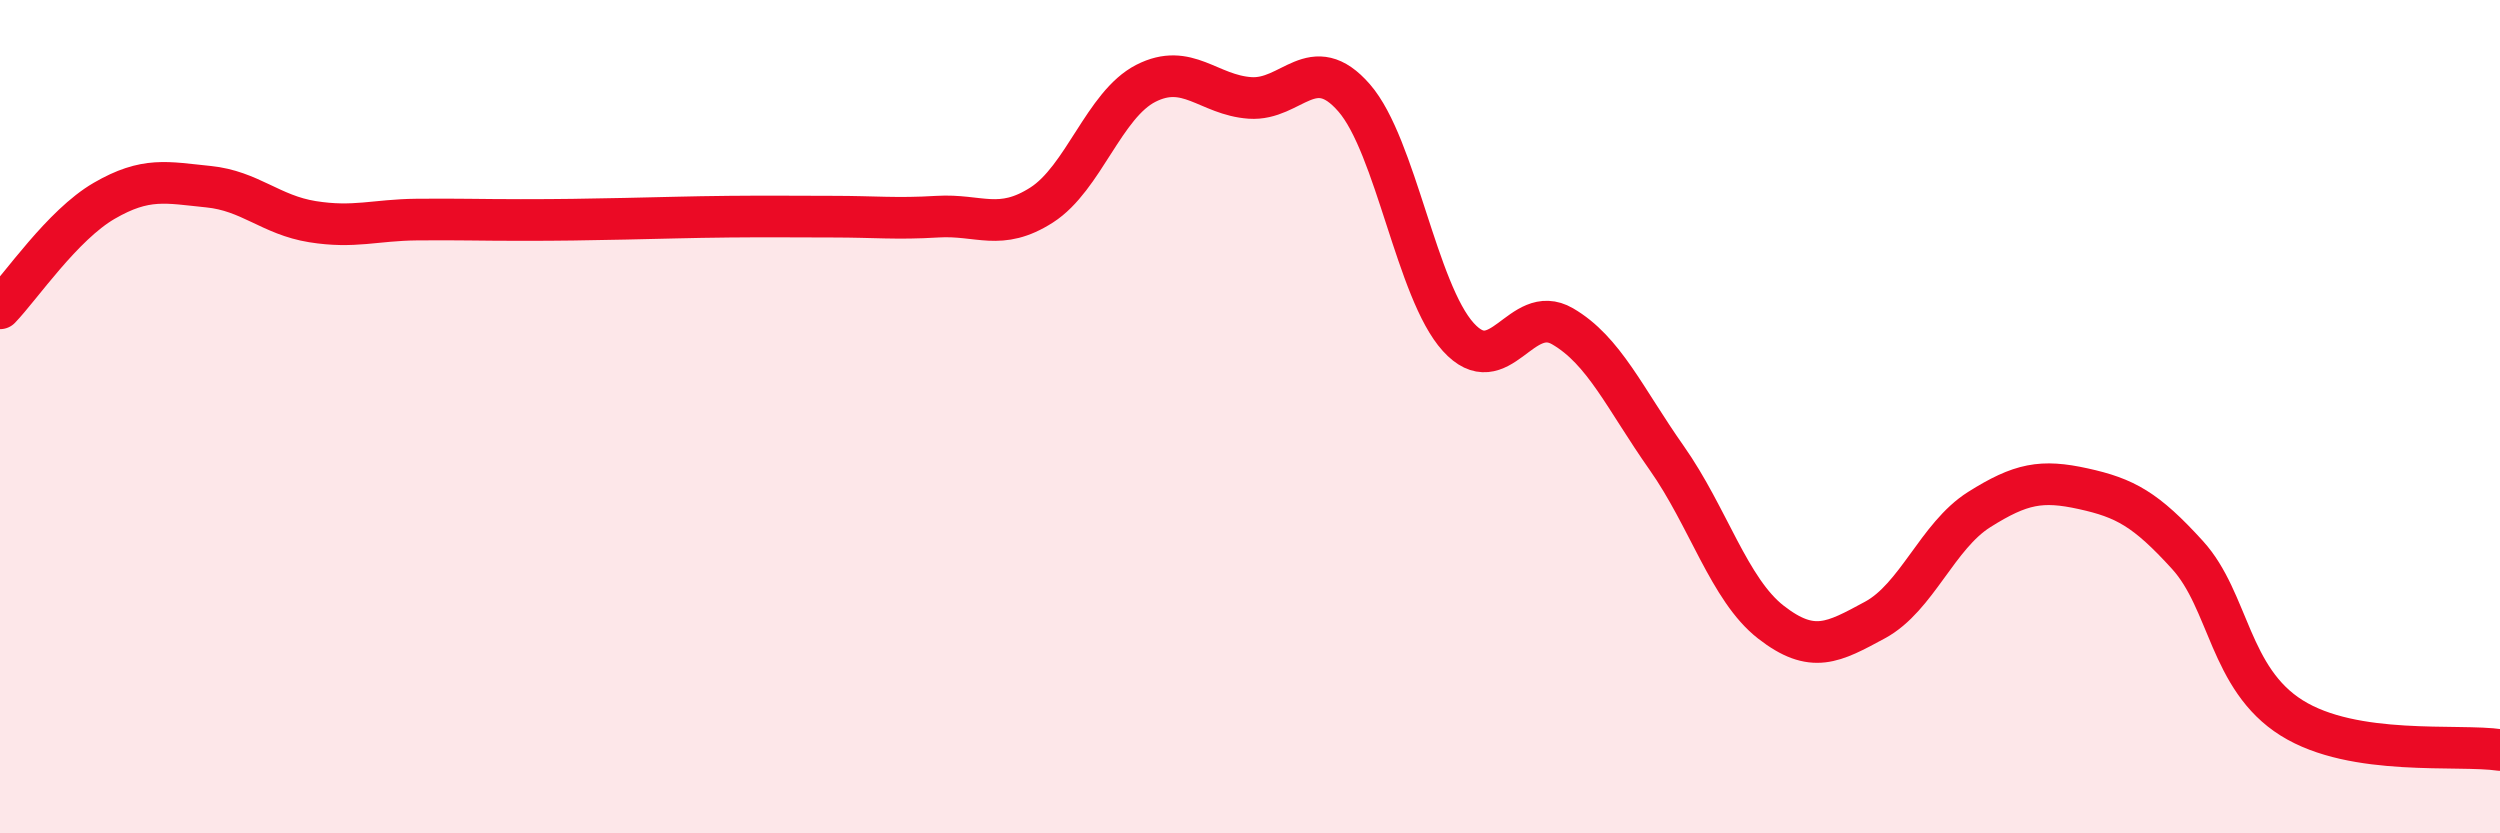
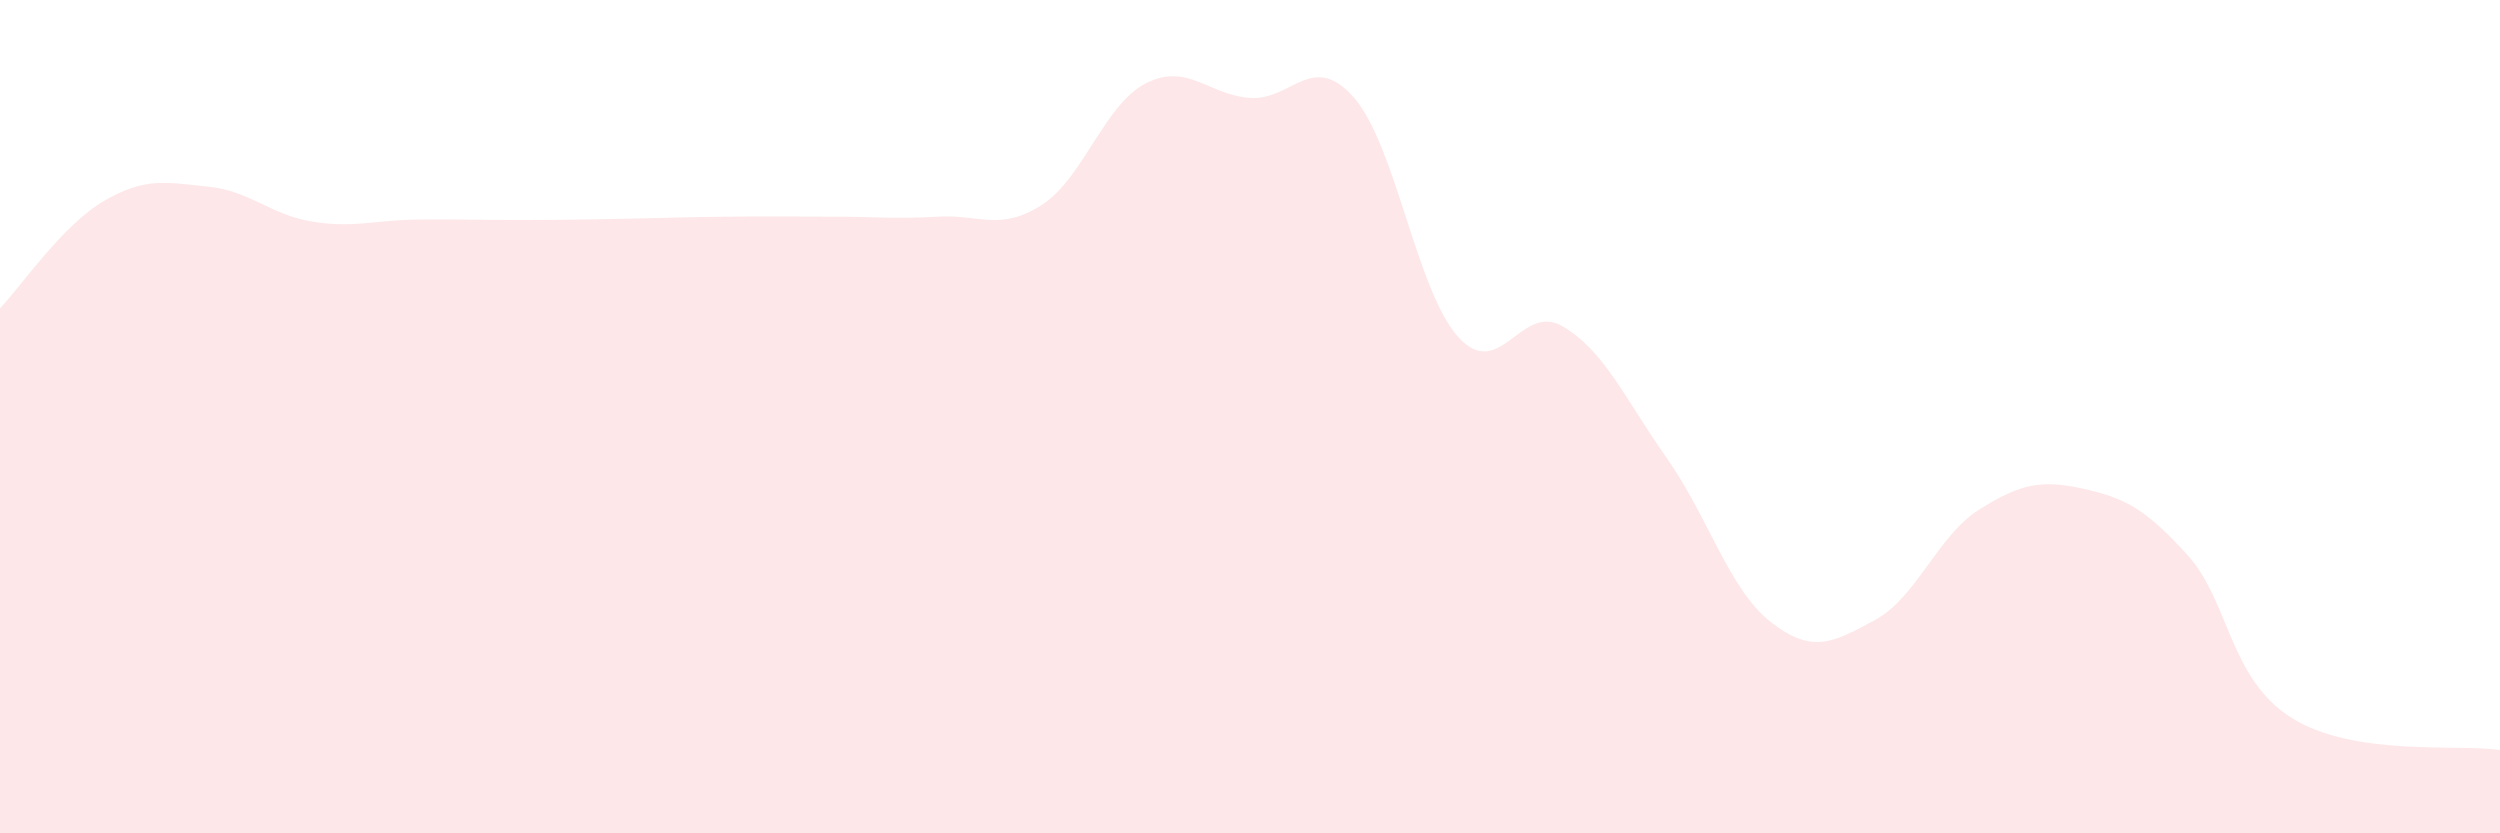
<svg xmlns="http://www.w3.org/2000/svg" width="60" height="20" viewBox="0 0 60 20">
  <path d="M 0,7.4 C 0.5,6.88 1.5,5.4 2.5,4.82 C 3.5,4.24 4,4.38 5,4.48 C 6,4.58 6.5,5.16 7.5,5.32 C 8.5,5.48 9,5.28 10,5.27 C 11,5.26 11.5,5.28 12.5,5.28 C 13.5,5.28 14,5.27 15,5.25 C 16,5.23 16.5,5.21 17.5,5.2 C 18.5,5.19 19,5.2 20,5.2 C 21,5.2 21.5,5.26 22.5,5.2 C 23.5,5.14 24,5.56 25,4.92 C 26,4.28 26.5,2.51 27.5,2 C 28.5,1.49 29,2.28 30,2.35 C 31,2.42 31.5,1.2 32.5,2.35 C 33.5,3.5 34,6.99 35,8.09 C 36,9.19 36.5,7.25 37.5,7.83 C 38.5,8.41 39,9.57 40,10.99 C 41,12.41 41.5,14.15 42.5,14.93 C 43.5,15.71 44,15.42 45,14.88 C 46,14.34 46.5,12.86 47.5,12.23 C 48.5,11.6 49,11.51 50,11.73 C 51,11.95 51.5,12.22 52.5,13.32 C 53.5,14.42 53.5,16.29 55,17.23 C 56.5,18.17 59,17.85 60,18L60 20L0 20Z" fill="#EB0A25" opacity="0.1" stroke-linecap="round" stroke-linejoin="round" />
-   <path d="M 0,7.4 C 0.5,6.88 1.5,5.4 2.5,4.82 C 3.5,4.24 4,4.38 5,4.48 C 6,4.58 6.5,5.16 7.5,5.32 C 8.5,5.48 9,5.28 10,5.27 C 11,5.26 11.5,5.28 12.5,5.28 C 13.5,5.28 14,5.27 15,5.25 C 16,5.23 16.5,5.21 17.5,5.2 C 18.5,5.19 19,5.2 20,5.2 C 21,5.2 21.5,5.26 22.5,5.2 C 23.5,5.14 24,5.56 25,4.92 C 26,4.28 26.5,2.51 27.5,2 C 28.5,1.49 29,2.28 30,2.35 C 31,2.42 31.5,1.2 32.5,2.35 C 33.5,3.5 34,6.99 35,8.09 C 36,9.19 36.5,7.25 37.5,7.83 C 38.5,8.41 39,9.57 40,10.99 C 41,12.41 41.5,14.15 42.5,14.93 C 43.5,15.71 44,15.42 45,14.88 C 46,14.34 46.5,12.86 47.5,12.23 C 48.5,11.6 49,11.51 50,11.73 C 51,11.95 51.5,12.22 52.5,13.32 C 53.5,14.42 53.5,16.29 55,17.23 C 56.5,18.17 59,17.85 60,18" stroke="#EB0A25" stroke-width="1" fill="none" stroke-linecap="round" stroke-linejoin="round" />
</svg>